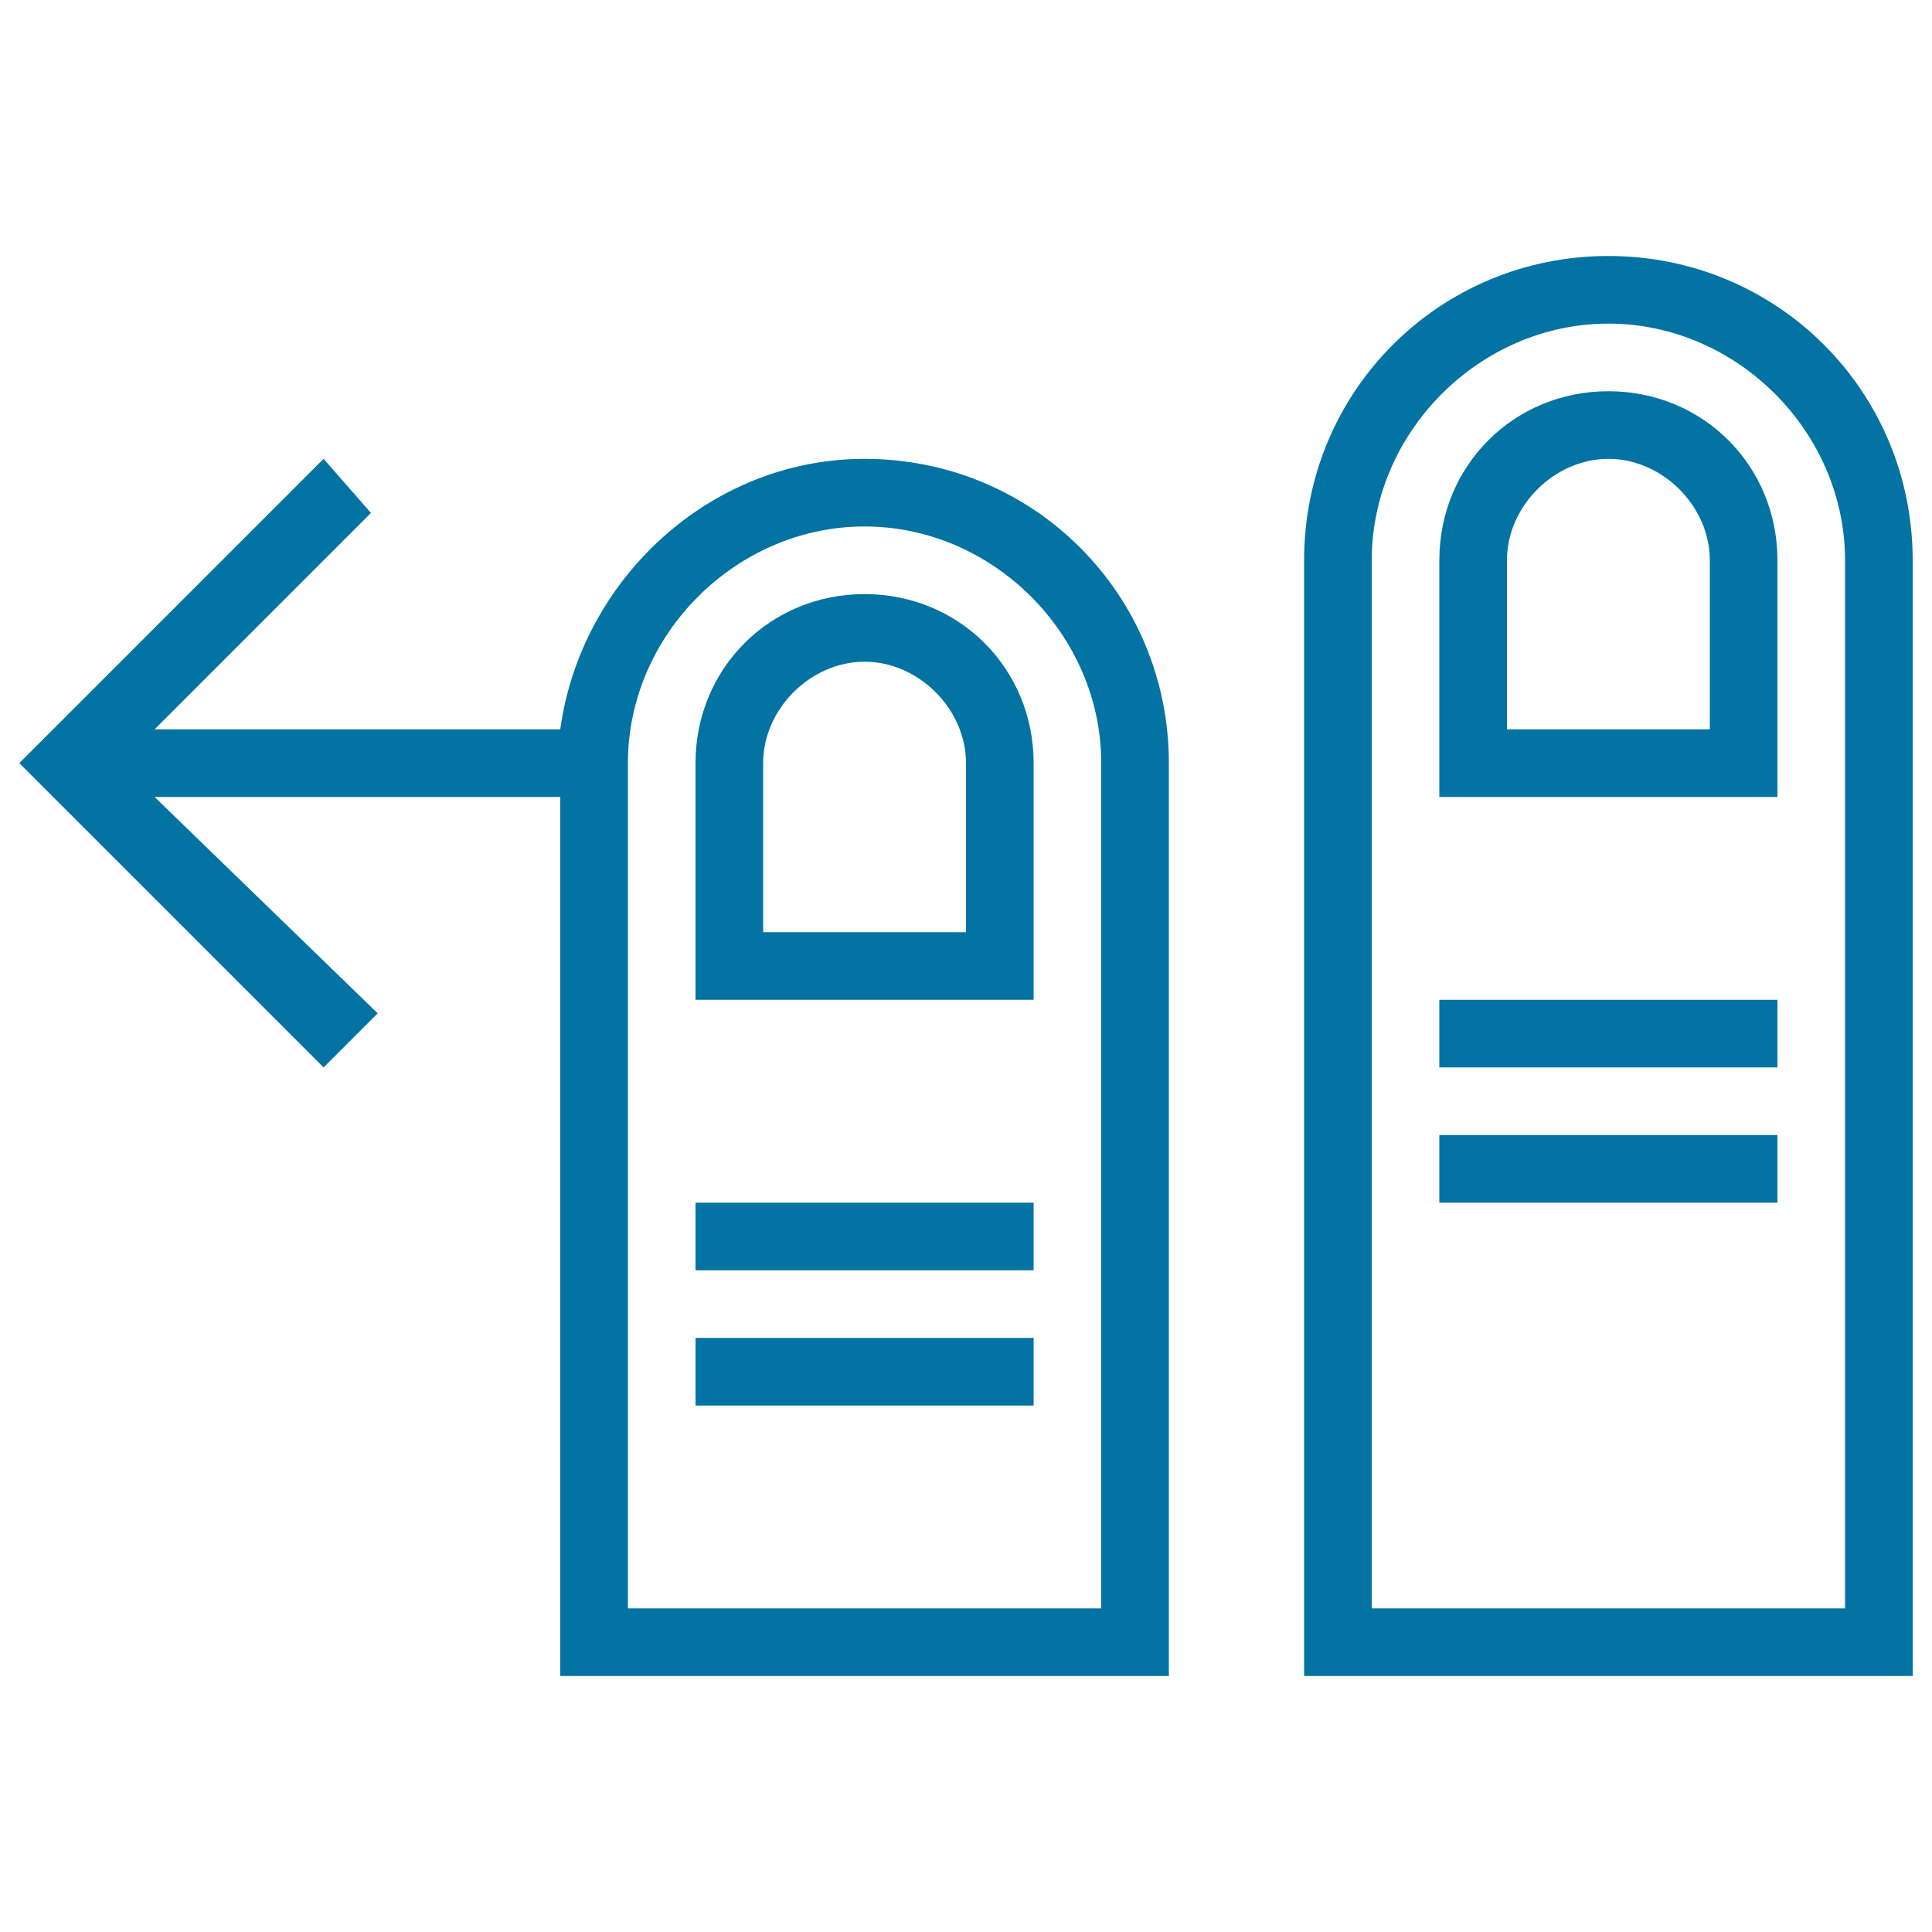
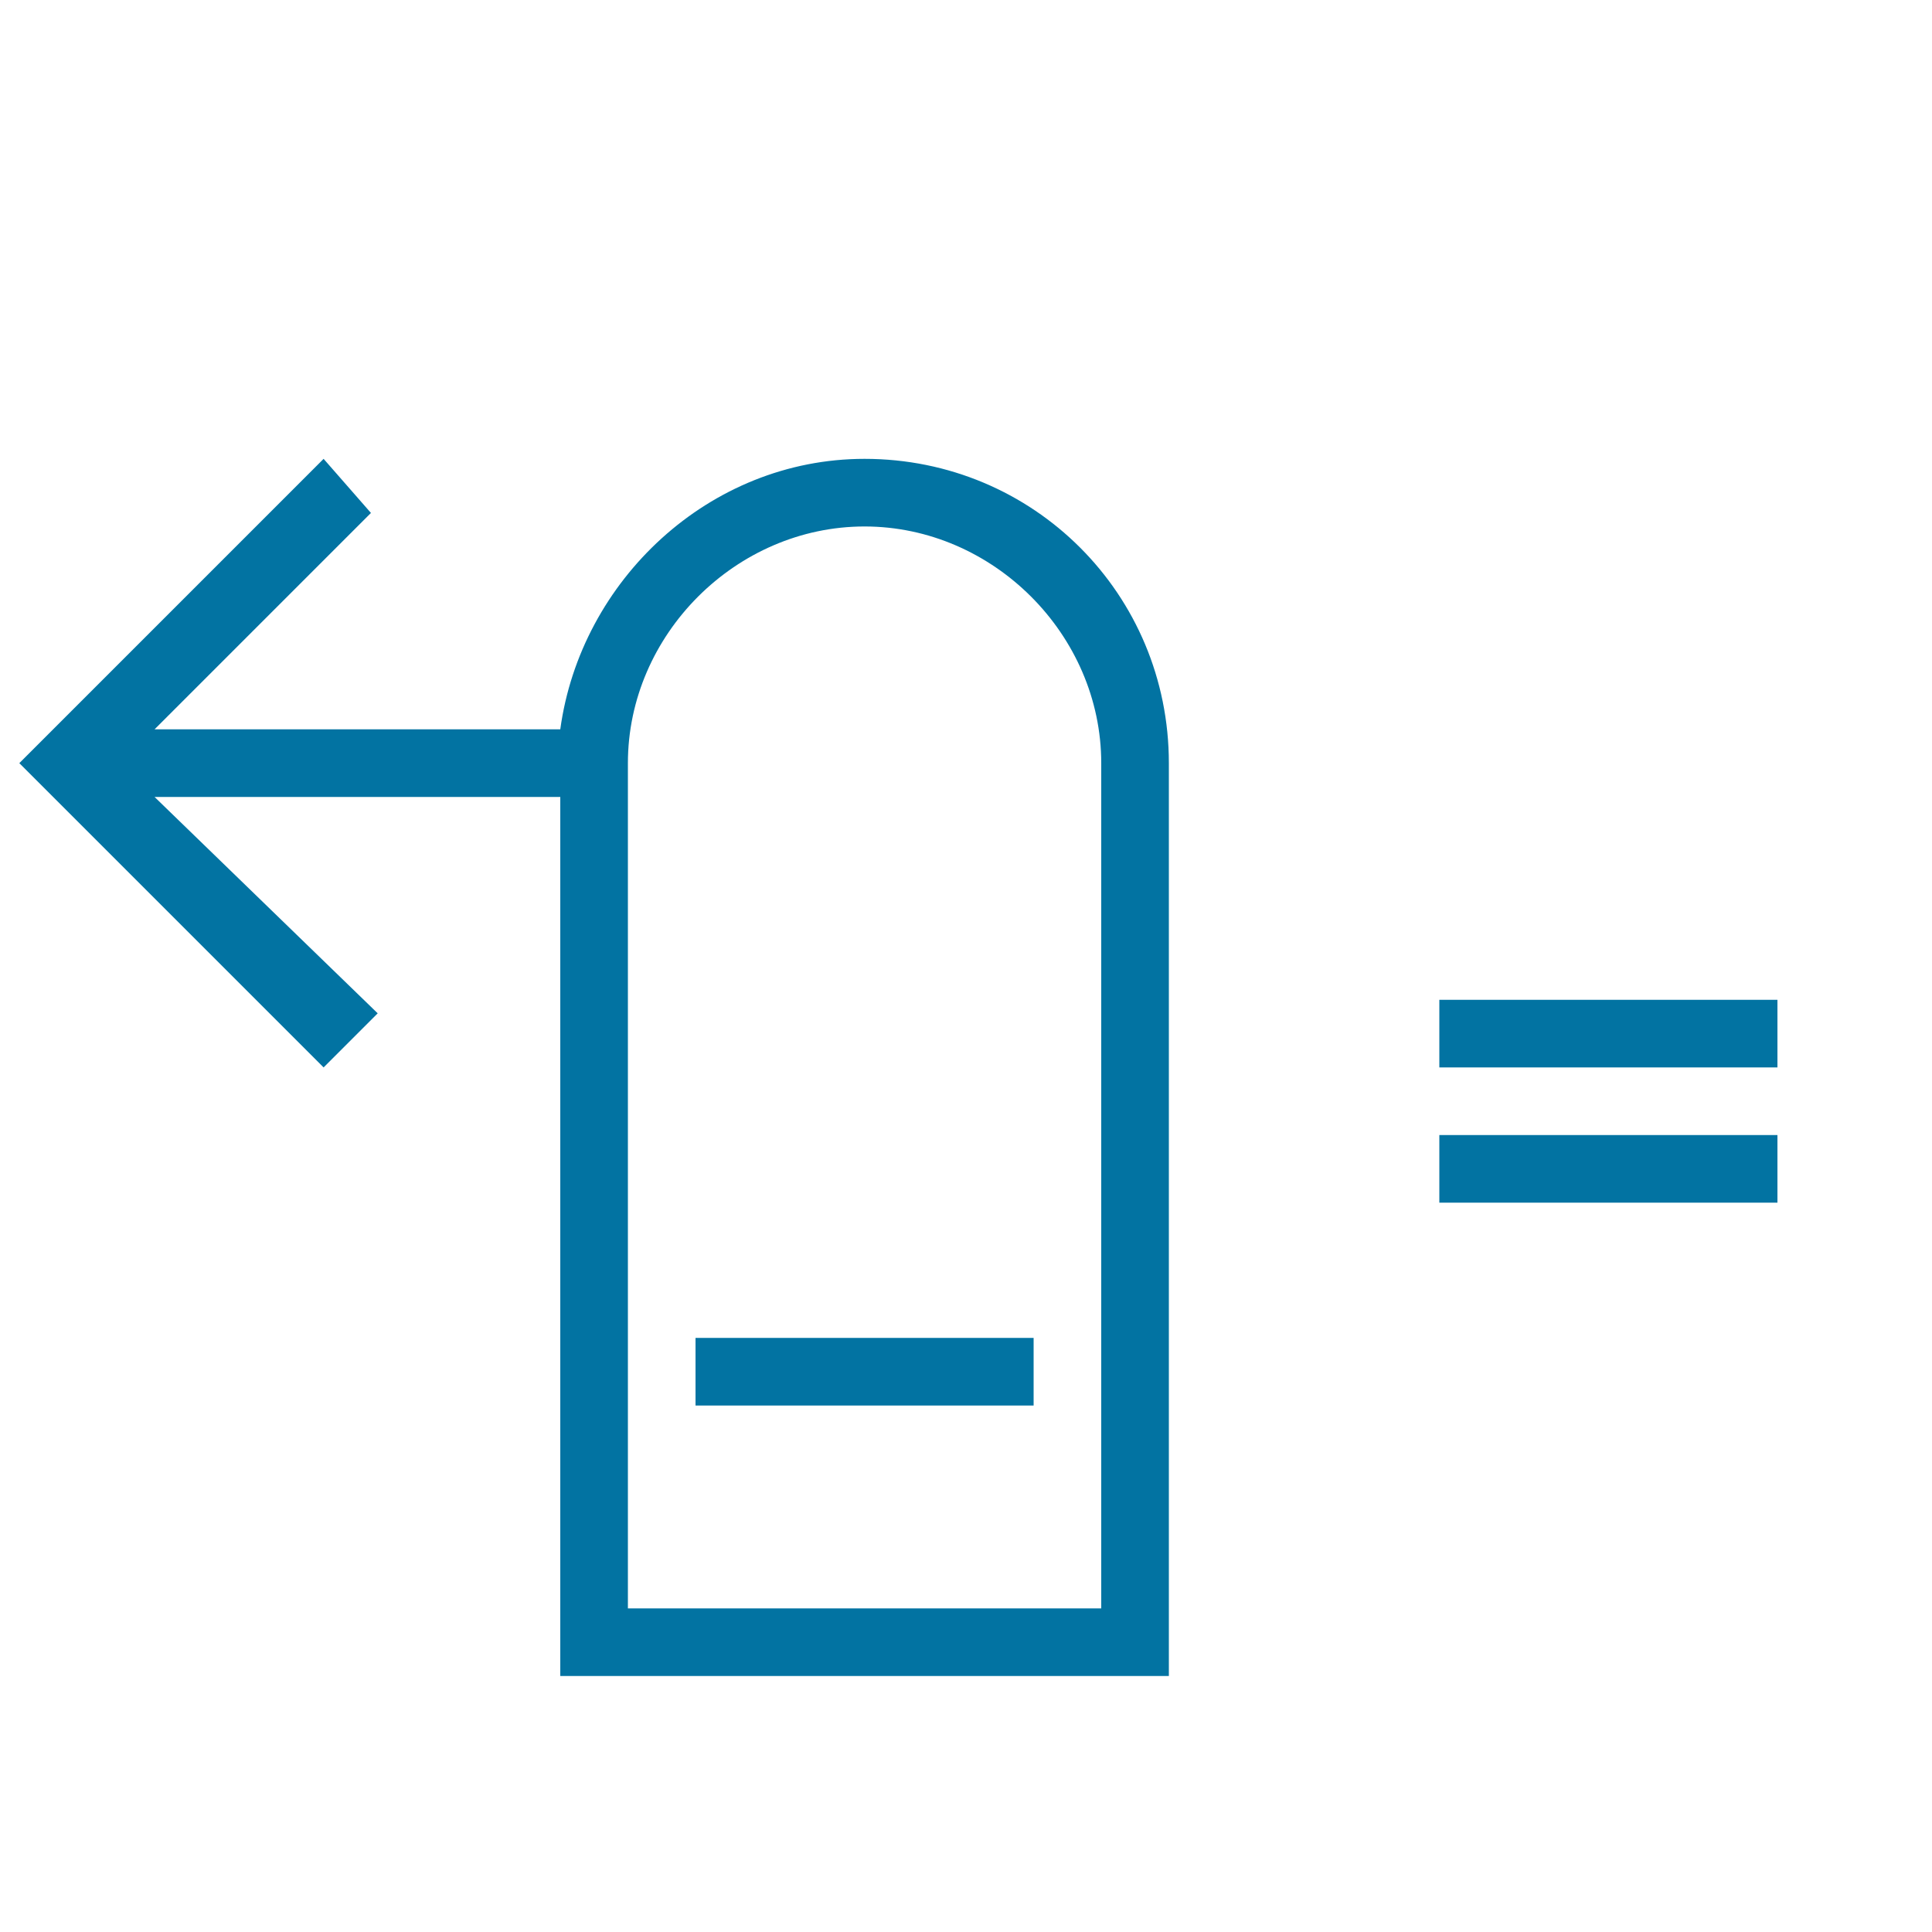
<svg xmlns="http://www.w3.org/2000/svg" viewBox="0 0 1000 1000" style="fill:#0273a2">
  <title>Swipe Left With Two Fingers Outlined Symbol SVG icon</title>
  <g>
    <g>
      <path d="M447.5,237.5c-80.5,0-147,63-157.5,140H80l112-112l-24.5-28L10,395l157.5,157.5l28-28L80,412.5h210v455h315V395C605,307.5,535,237.5,447.5,237.5z M570,832.5H325V395c0-66.5,56-122.5,122.5-122.5c66.5,0,122.5,56,122.5,122.5L570,832.5L570,832.5z" />
      <rect x="360" y="692.5" width="175" height="35" />
-       <rect x="360" y="622.5" width="175" height="35" />
-       <path d="M447.5,307.5c-49,0-87.5,38.5-87.5,87.5v122.5h175V395C535,346,496.5,307.5,447.5,307.5z M500,482.5H395V395c0-28,24.5-52.5,52.5-52.5S500,367,500,395L500,482.5L500,482.5z" />
-       <path d="M832.5,132.5C745,132.5,675,202.5,675,290v577.5h315V290C990,202.5,920,132.5,832.5,132.5z M955,832.5H710V290c0-66.5,56-122.5,122.5-122.5c66.5,0,122.5,56,122.5,122.5L955,832.5L955,832.5z" />
-       <path d="M832.5,202.5c-49,0-87.5,38.5-87.5,87.5v122.5h175V290C920,241,881.5,202.5,832.5,202.5z M885,377.5H780V290c0-28,24.5-52.5,52.5-52.5c28,0,52.5,24.5,52.5,52.5V377.5z" />
      <rect x="745" y="517.5" width="175" height="35" />
      <rect x="745" y="587.5" width="175" height="35" />
    </g>
  </g>
</svg>